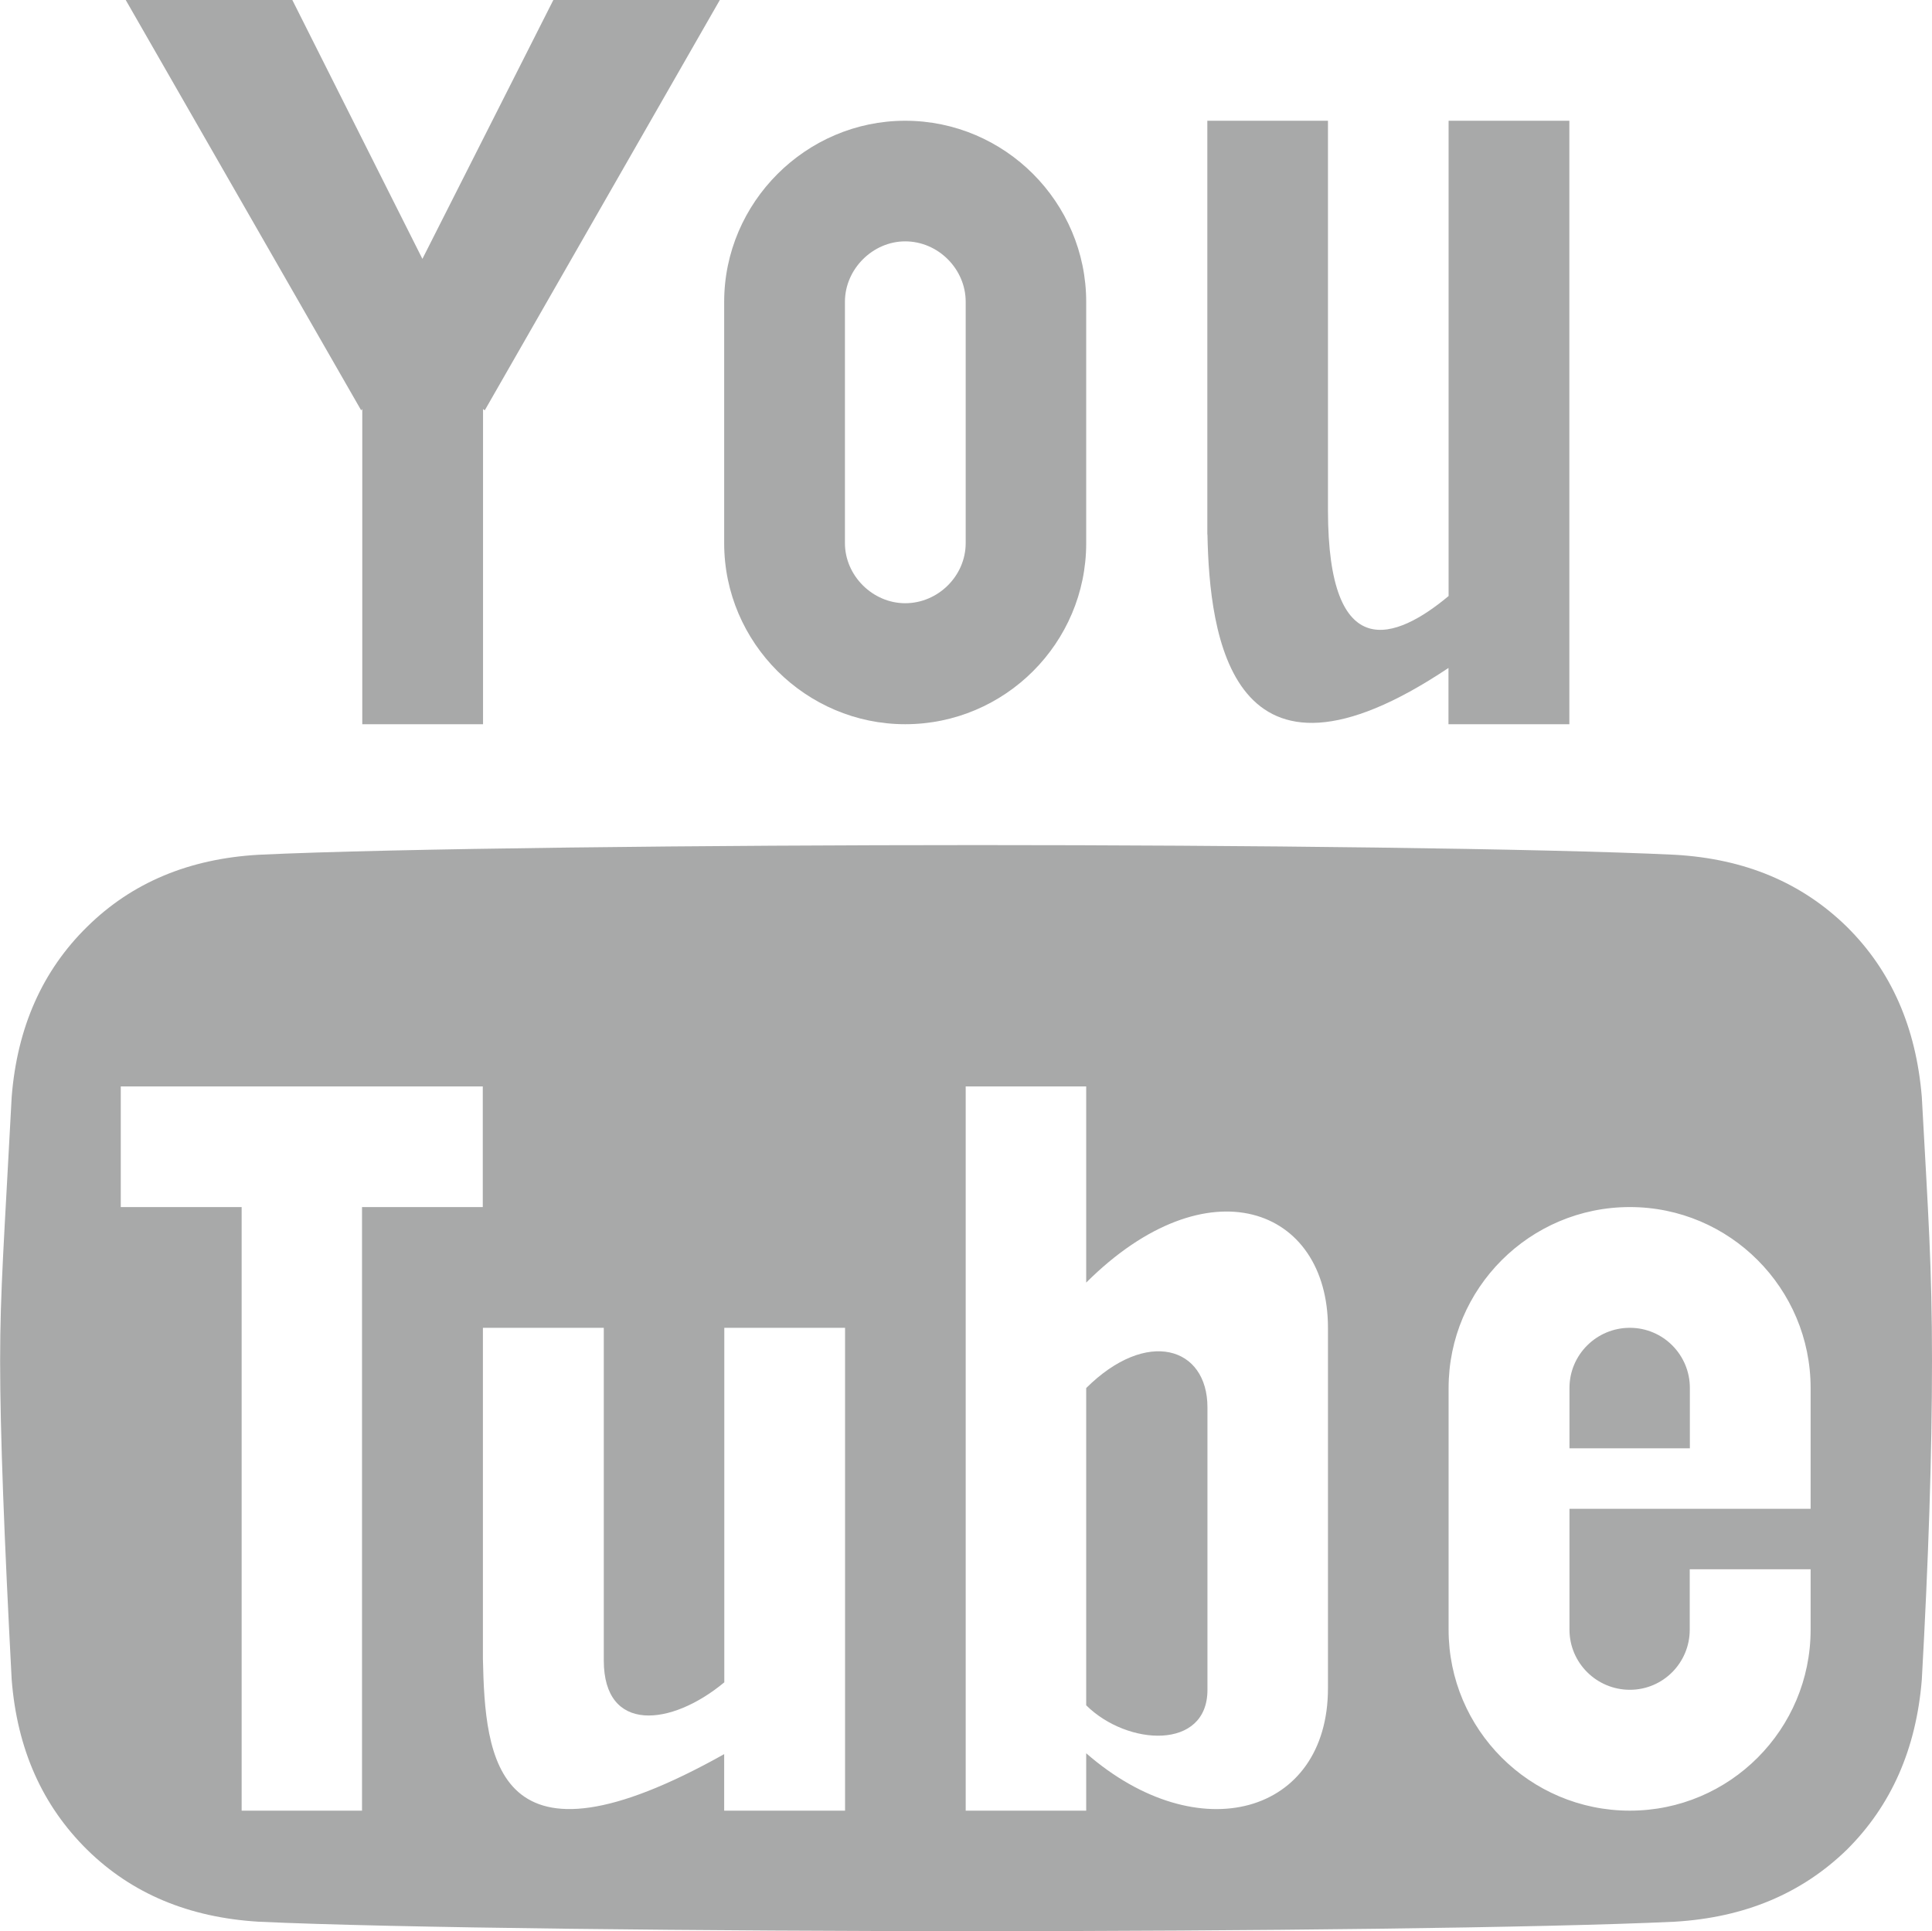
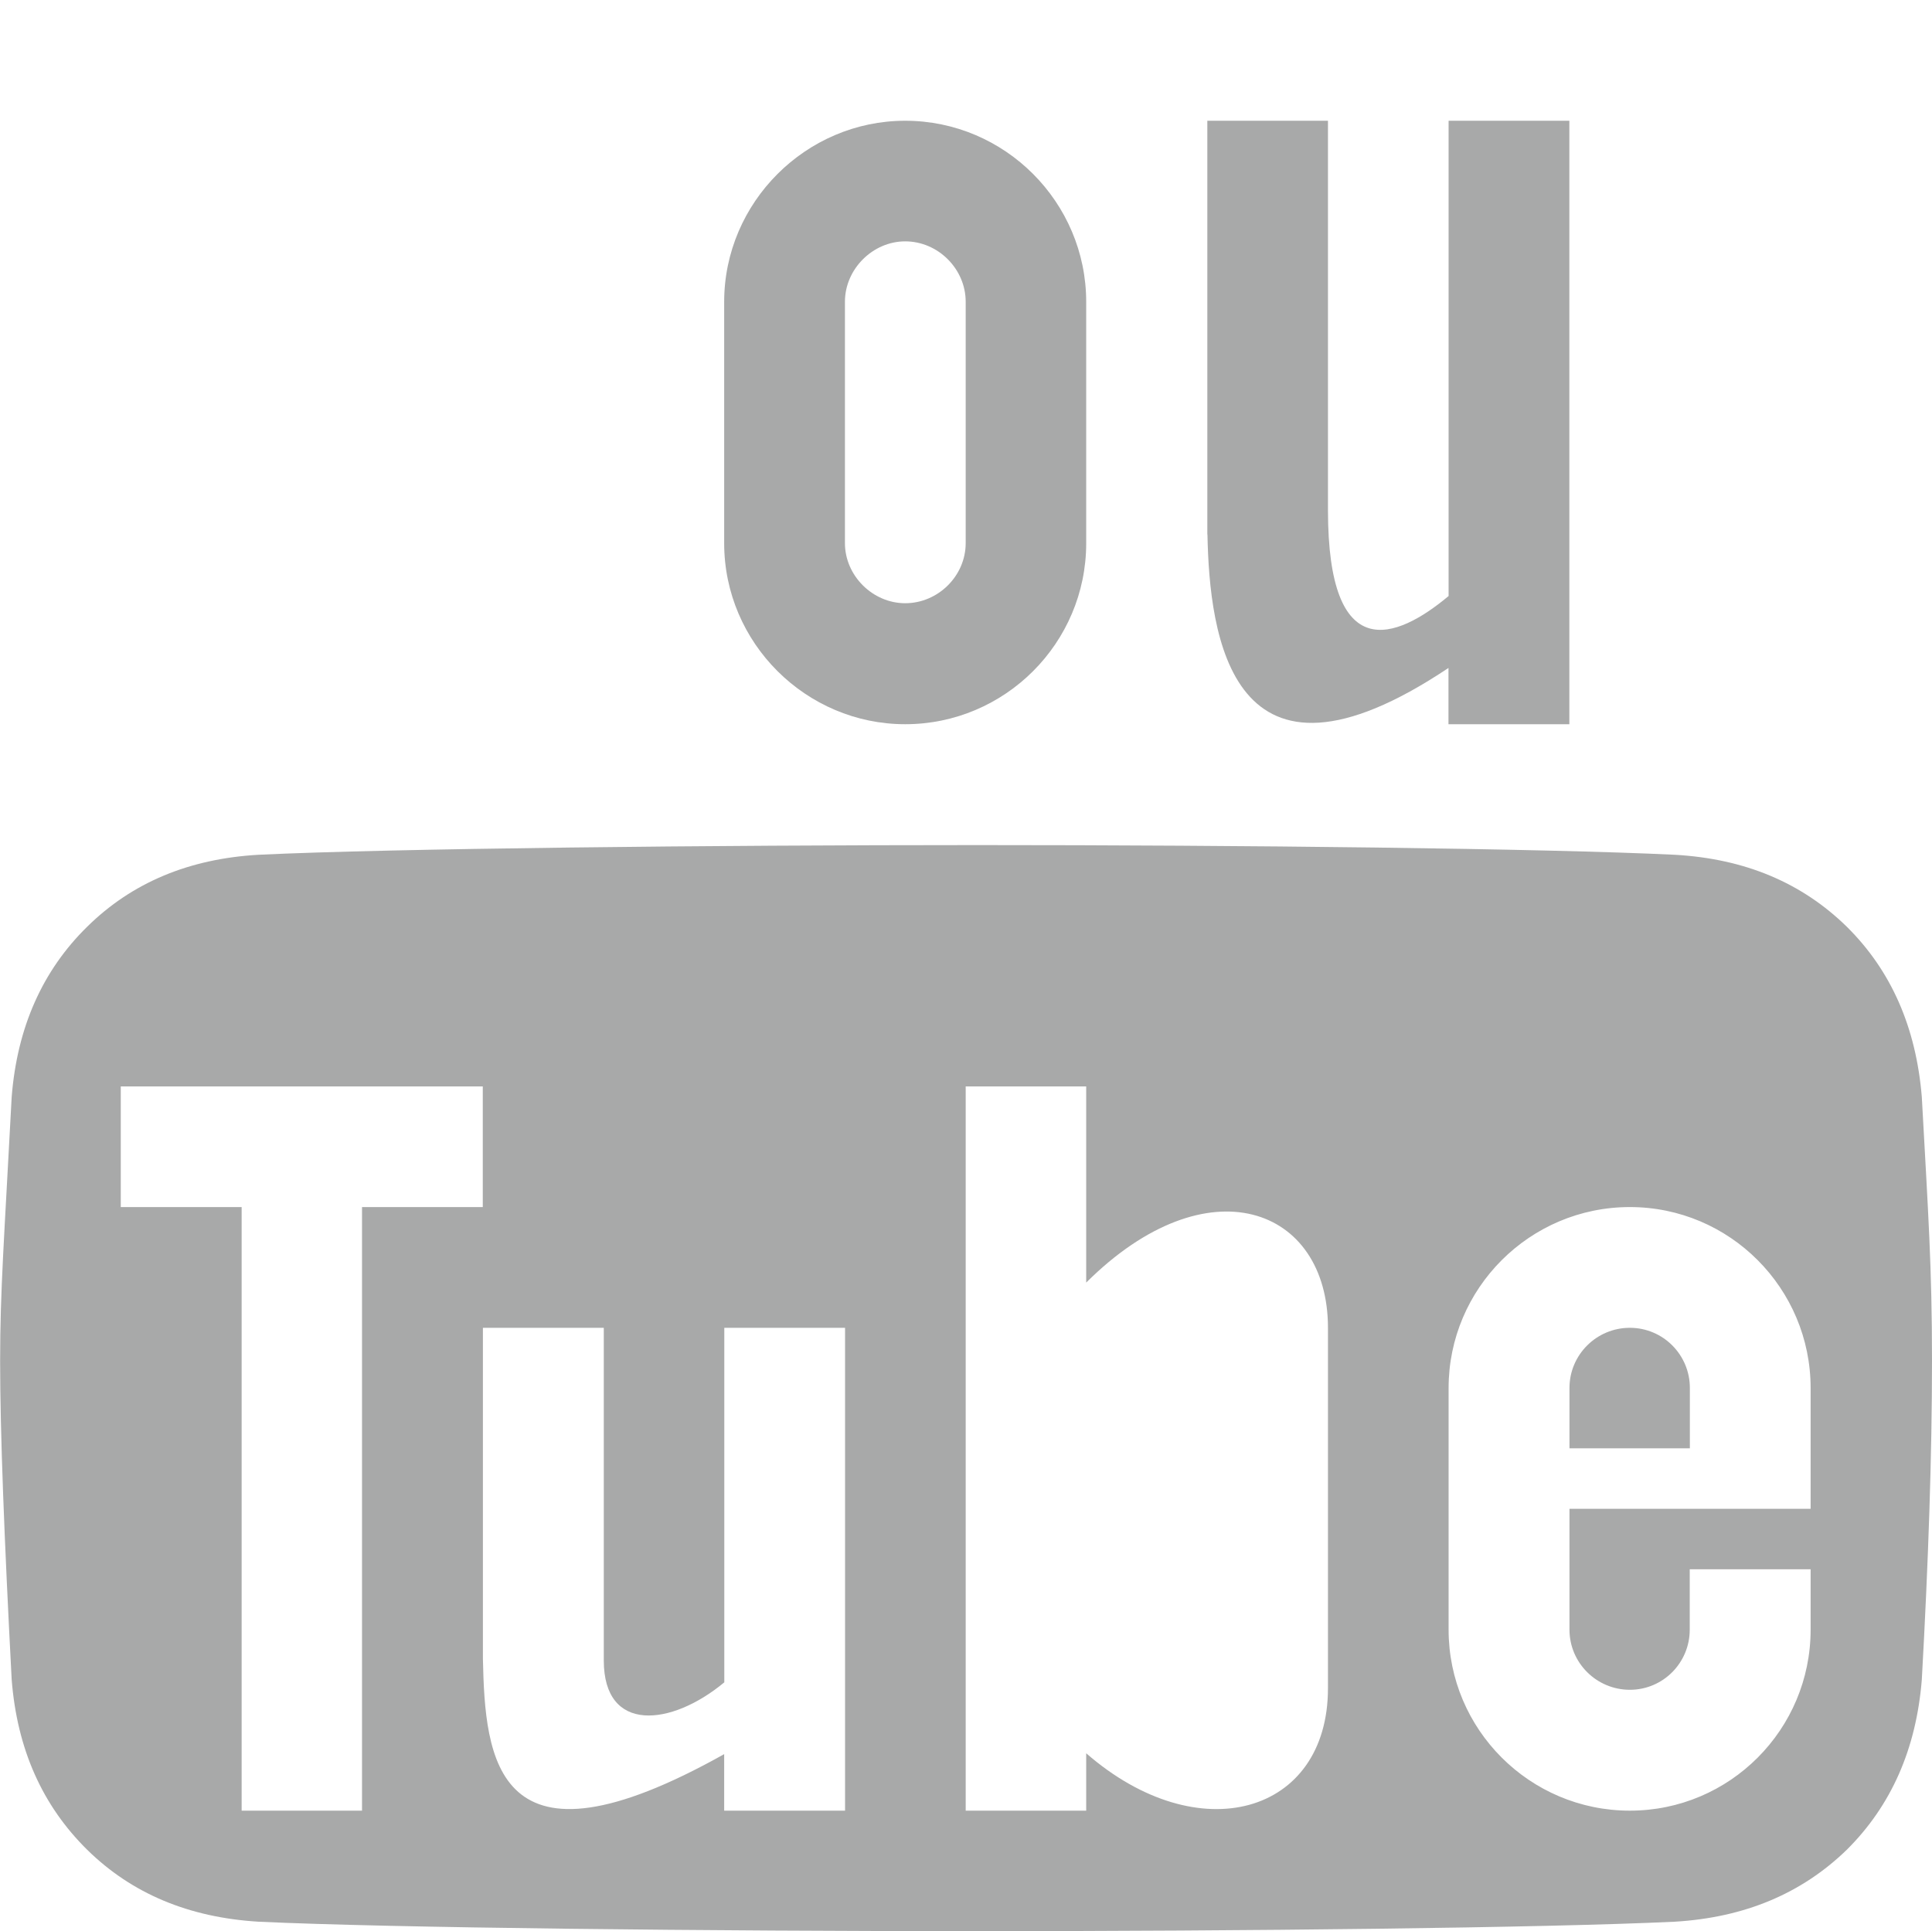
<svg xmlns="http://www.w3.org/2000/svg" version="1.1" id="Capa_1" x="0px" y="0px" width="15.551px" height="15.547px" viewBox="0 0 15.551 15.547" enable-background="new 0 0 15.551 15.547" xml:space="preserve">
  <g>
    <g transform="translate(32 544)">
-       <path fill="#A8A9A9" d="M-27.546-544l-1.054,2.084L-29.647-544h-1.341l1.895,3.303l0.009-0.01v2.537h0.972v-2.537l0.014,0.01    l1.892-3.303H-27.546z" />
-       <path fill="#A8A9A9" d="M-24.714-542.057c0.266,0,0.487,0.223,0.487,0.486v1.943c0,0.264-0.222,0.484-0.487,0.484    c-0.261,0-0.485-0.221-0.485-0.484v-1.943C-25.199-541.834-24.975-542.057-24.714-542.057z M-24.714-543.028    c-0.798,0-1.457,0.657-1.457,1.458v1.943c0,0.803,0.659,1.457,1.457,1.457c0.803,0,1.457-0.654,1.457-1.457v-1.943    C-23.257-542.371-23.911-543.028-24.714-543.028L-24.714-543.028z" />
+       <path fill="#A8A9A9" d="M-24.714-542.057c0.266,0,0.487,0.223,0.487,0.486v1.943c0,0.264-0.222,0.484-0.487,0.484    c-0.261,0-0.485-0.221-0.485-0.484v-1.943C-25.199-541.834-24.975-542.057-24.714-542.057z M-24.714-543.028    c-0.798,0-1.457,0.657-1.457,1.458v1.943c0,0.803,0.659,1.457,1.457,1.457c0.803,0,1.457-0.654,1.457-1.457v-1.943    C-23.257-542.371-23.911-543.028-24.714-543.028L-24.714-543.028" />
      <path fill="#A8A9A9" d="M-20.34-543.028v3.826c-0.422,0.353-0.971,0.567-0.971-0.692v-3.134h-0.971v3.331h0.001    c0.016,0.803,0.184,2.248,1.94,1.074v0.453h0.973v-4.858H-20.34z" />
      <path fill="#A8A9A9" d="M-18.881-533.311c-0.268,0-0.486,0.217-0.486,0.484v0.486h0.969v-0.486    C-18.398-533.094-18.614-533.311-18.881-533.311z" />
-       <path fill="#A8A9A9" d="M-23.257-532.826v2.554c0.333,0.329,0.976,0.362,0.976-0.124c0-0.484,0-1.791,0-2.275    C-22.281-533.158-22.769-533.311-23.257-532.826z" />
      <path fill="#A8A9A9" d="M-16.531-535.169c-0.046-0.56-0.246-1.017-0.604-1.371c-0.362-0.354-0.819-0.547-1.384-0.579    c-1.059-0.051-3.482-0.078-5.611-0.078c-2.133,0-4.727,0.027-5.789,0.078c-0.561,0.032-1.02,0.225-1.379,0.579    c-0.361,0.354-0.564,0.812-0.608,1.371c-0.06,1.142-0.093,1.554-0.093,2.124c0,0.572,0.033,1.424,0.093,2.566    c0.044,0.56,0.247,1.014,0.608,1.37c0.359,0.353,0.818,0.545,1.379,0.579c1.063,0.05,3.656,0.076,5.789,0.076    c2.129,0,4.553-0.026,5.611-0.076c0.564-0.034,1.021-0.227,1.384-0.579c0.358-0.356,0.559-0.811,0.604-1.37    c0.053-0.951,0.082-1.807,0.082-2.566C-16.449-533.807-16.479-534.22-16.531-535.169z M-29.085-529.424h-0.97v-4.859h-0.973    v-0.971h2.914v0.971h-0.972V-529.424z M-25.199-529.424h-0.972v-0.455c-1.847,1.035-1.925,0.034-1.942-0.77l0,0v-2.662h0.973    v2.678c0,0.588,0.543,0.531,0.97,0.176v-2.854h0.972V-529.424L-25.199-529.424z M-21.311-530.409c0,1.015-1.041,1.312-1.946,0.523    v0.462h-0.97v-5.83h0.97v1.579c0.976-0.972,1.946-0.608,1.946,0.364C-21.311-532.34-21.311-531.473-21.311-530.409z     M-17.426-532.34v0.486h-1.941v0.973c0,0.268,0.219,0.484,0.486,0.484c0.267,0,0.482-0.217,0.482-0.484v-0.486h0.973v0.486    c0,0.803-0.65,1.457-1.455,1.457c-0.806,0-1.459-0.654-1.459-1.457v-1.945c0-0.802,0.653-1.457,1.459-1.457    c0.805,0,1.455,0.655,1.455,1.457V-532.34z" />
    </g>
  </g>
</svg>